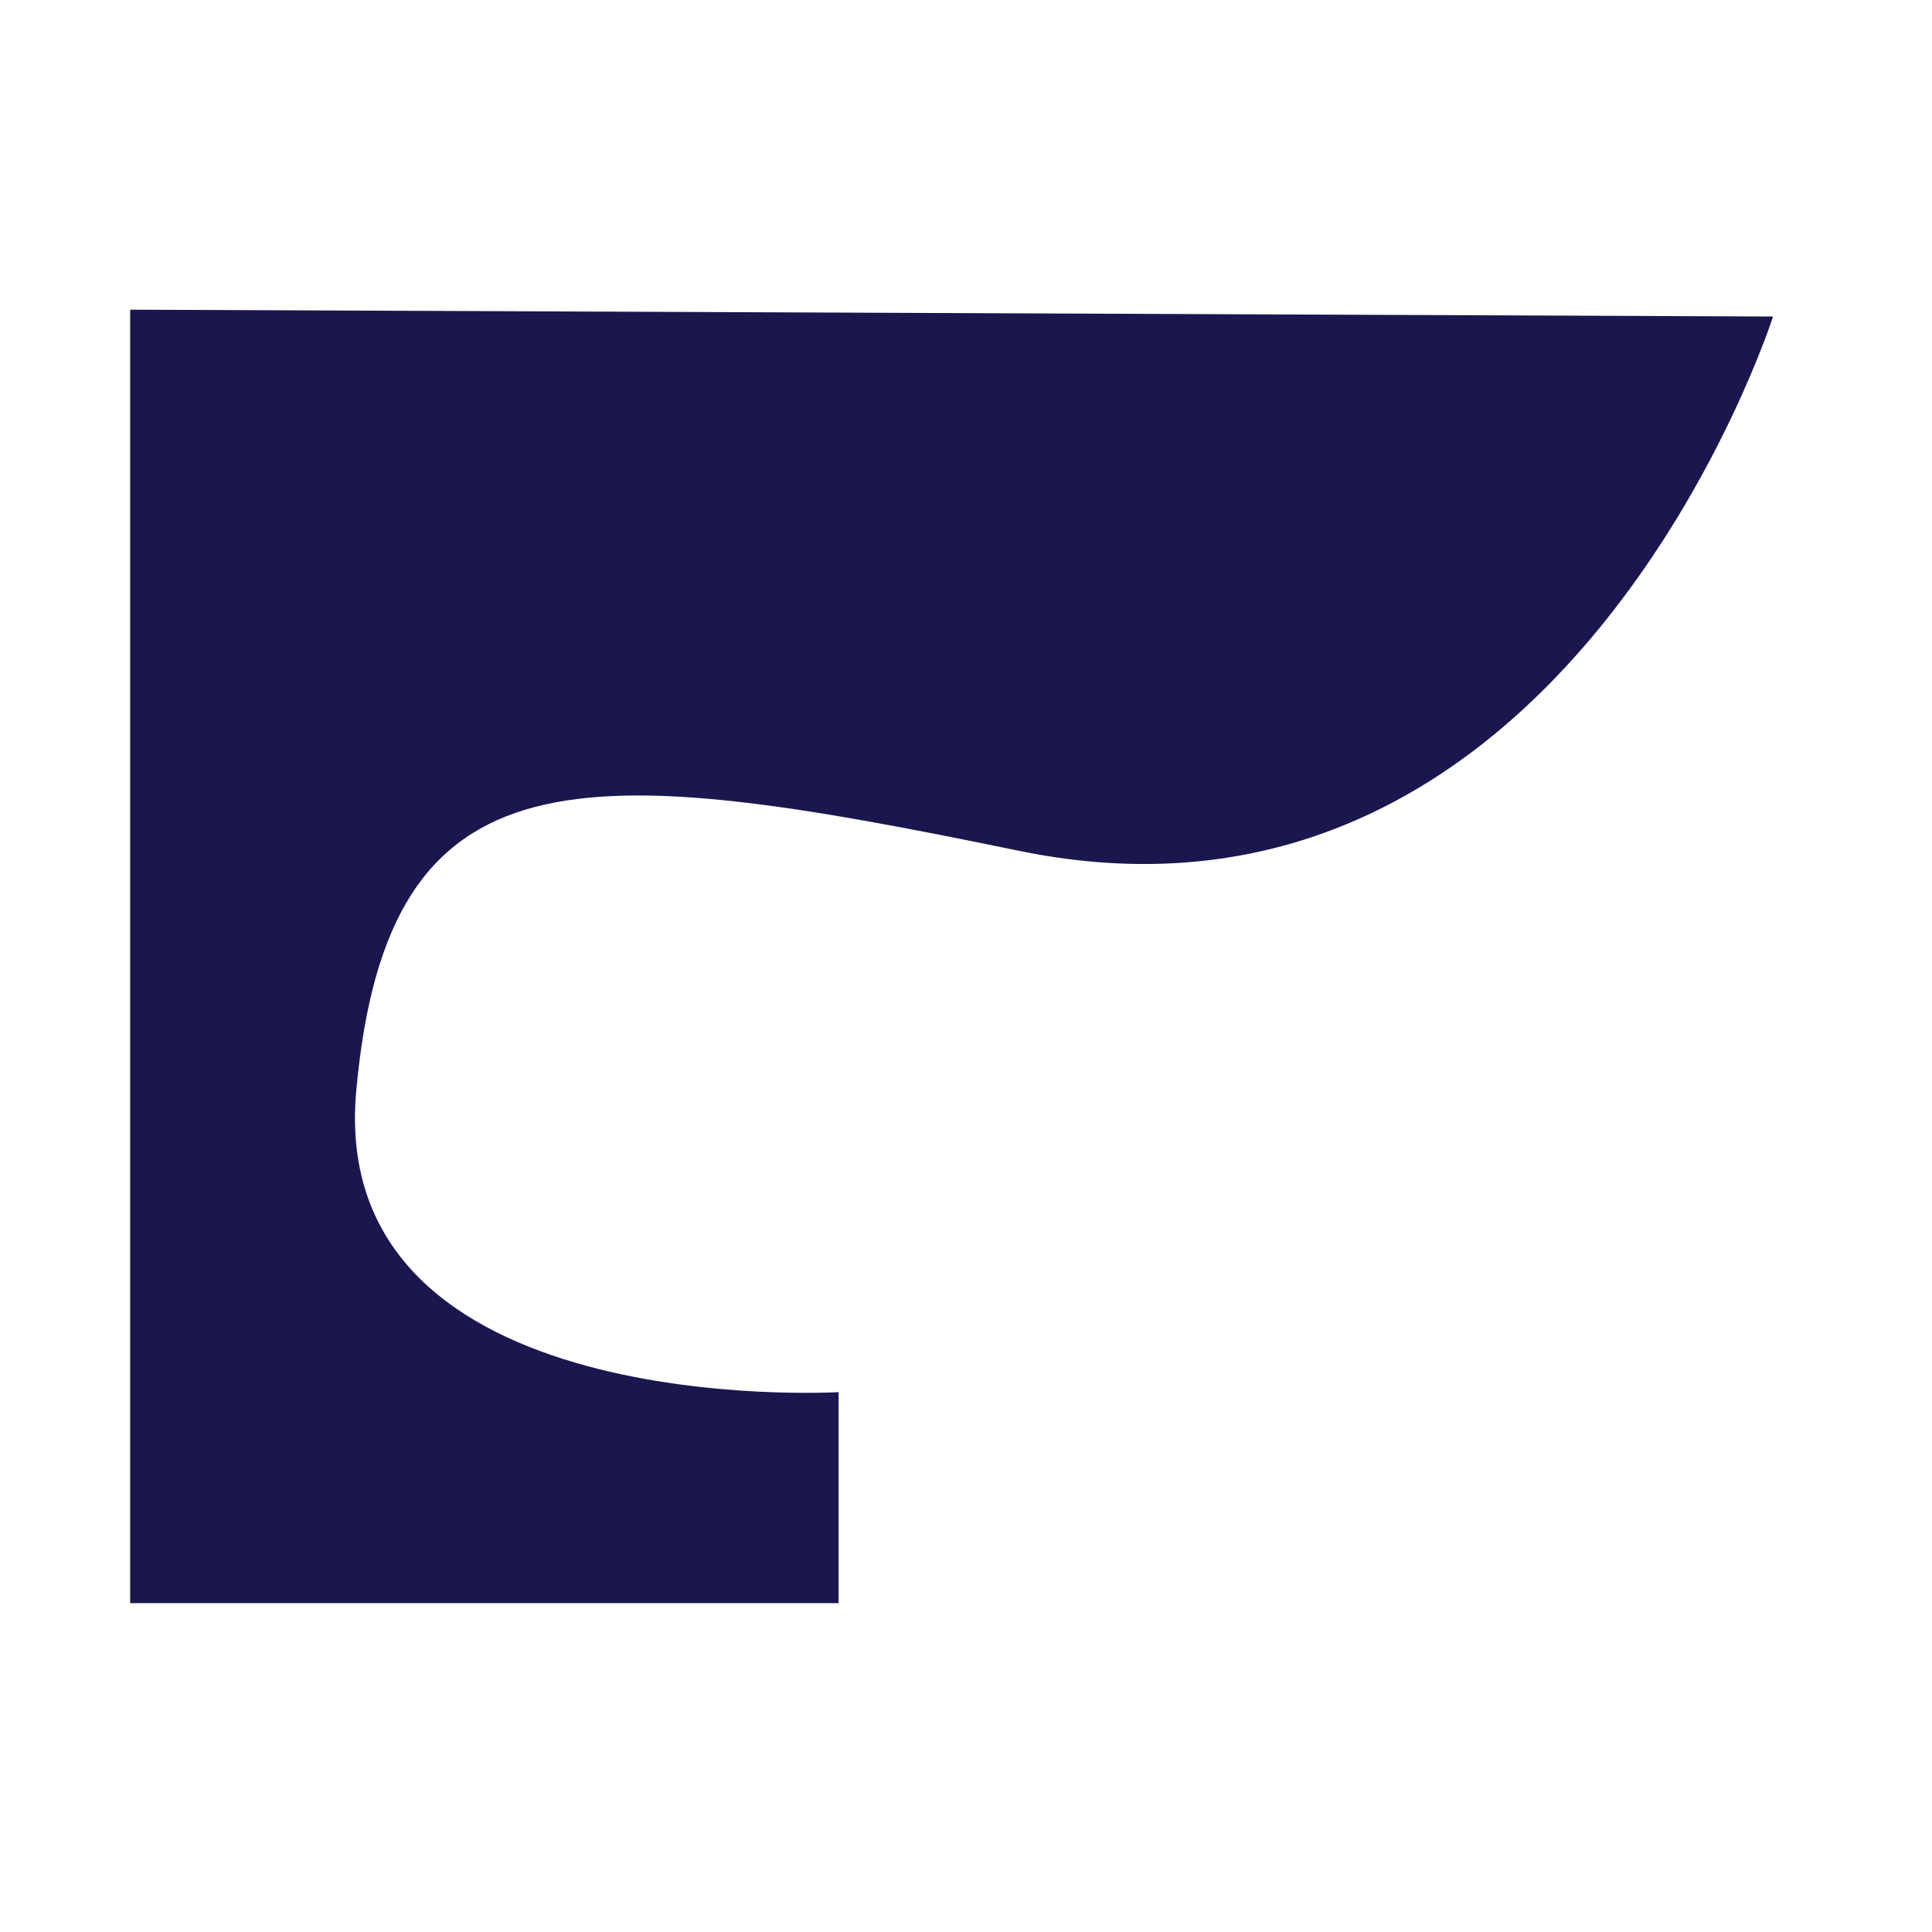
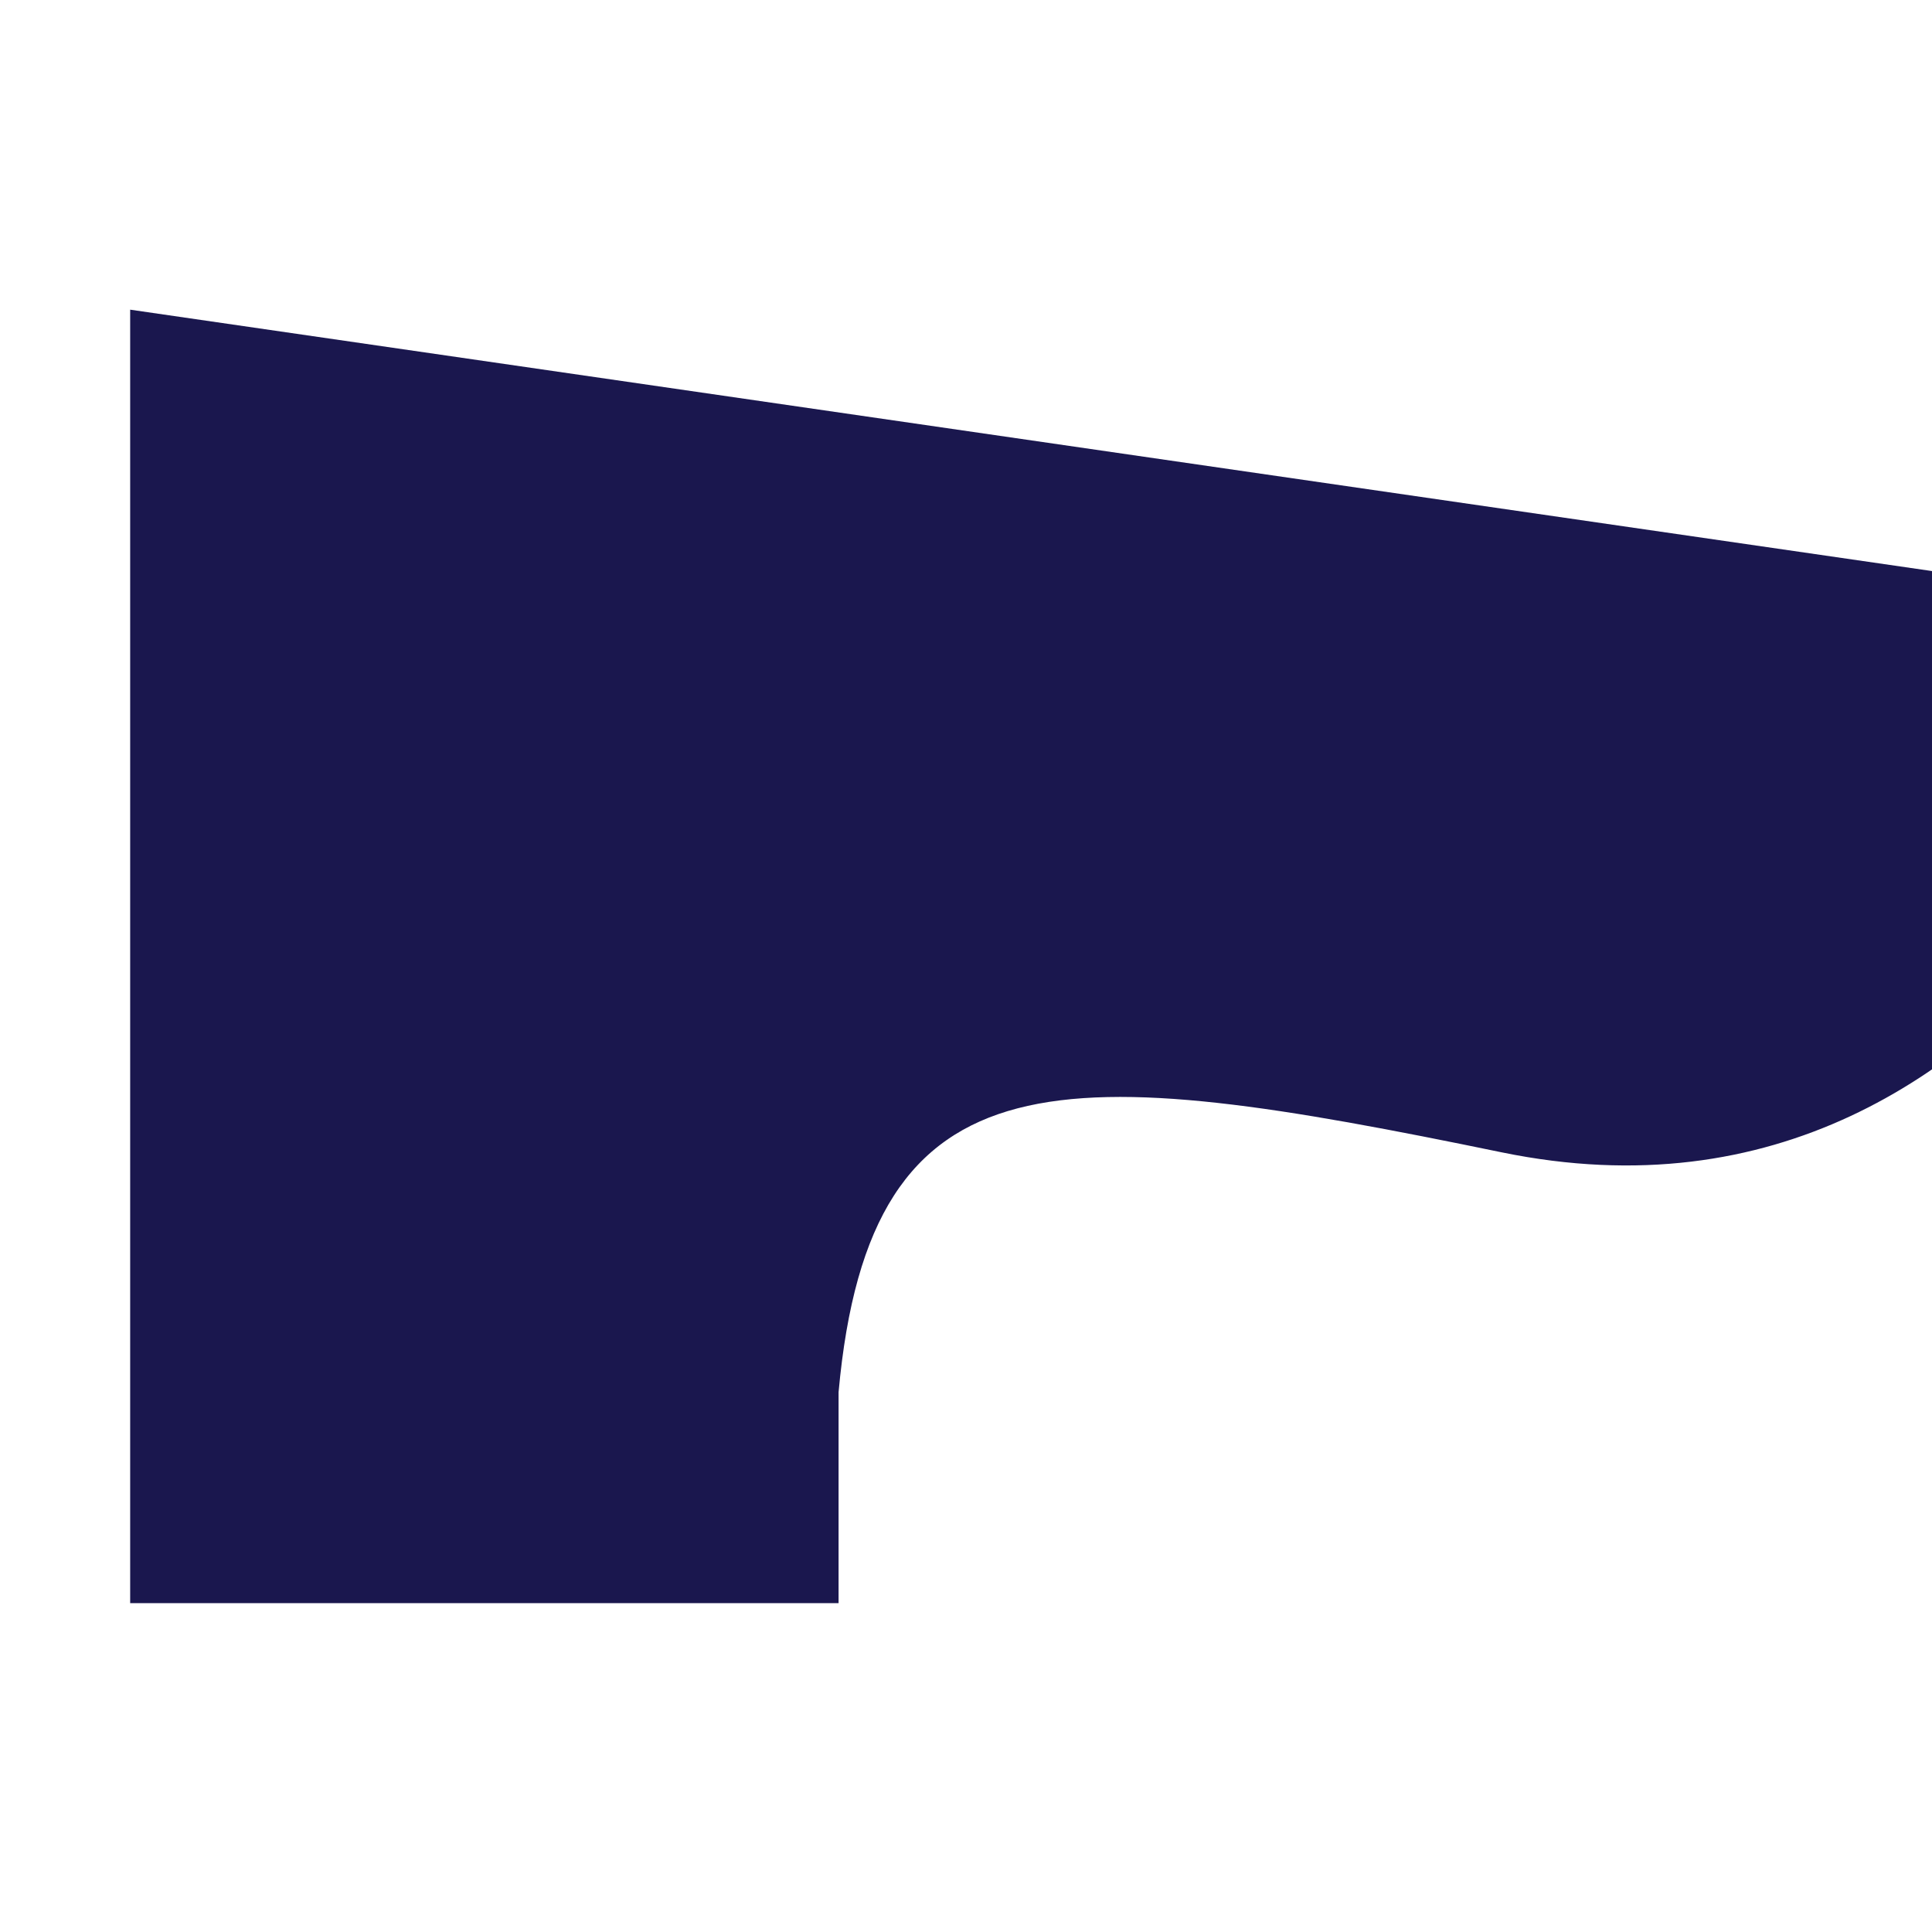
<svg xmlns="http://www.w3.org/2000/svg" version="1.1" x="0px" y="0px" viewBox="0 0 141 141" style="enable-background:new 0 0 141 141;" xml:space="preserve">
  <style type="text/css">
	.st0{fill:#1A174E;}
</style>
  <g id="Layer_1">
-     <path class="st0" d="M9.5,22.6V117h51.7v-15.4c0,0-37.4,2.2-35.2-22c2.3-25.3,16.4-24.1,48.4-17.5c39.9,8.2,55-39,55-39L9.5,22.6z" />
+     <path class="st0" d="M9.5,22.6V117h51.7v-15.4c2.3-25.3,16.4-24.1,48.4-17.5c39.9,8.2,55-39,55-39L9.5,22.6z" />
  </g>
  <g id="Layer_2">
    <g>
	</g>
  </g>
</svg>